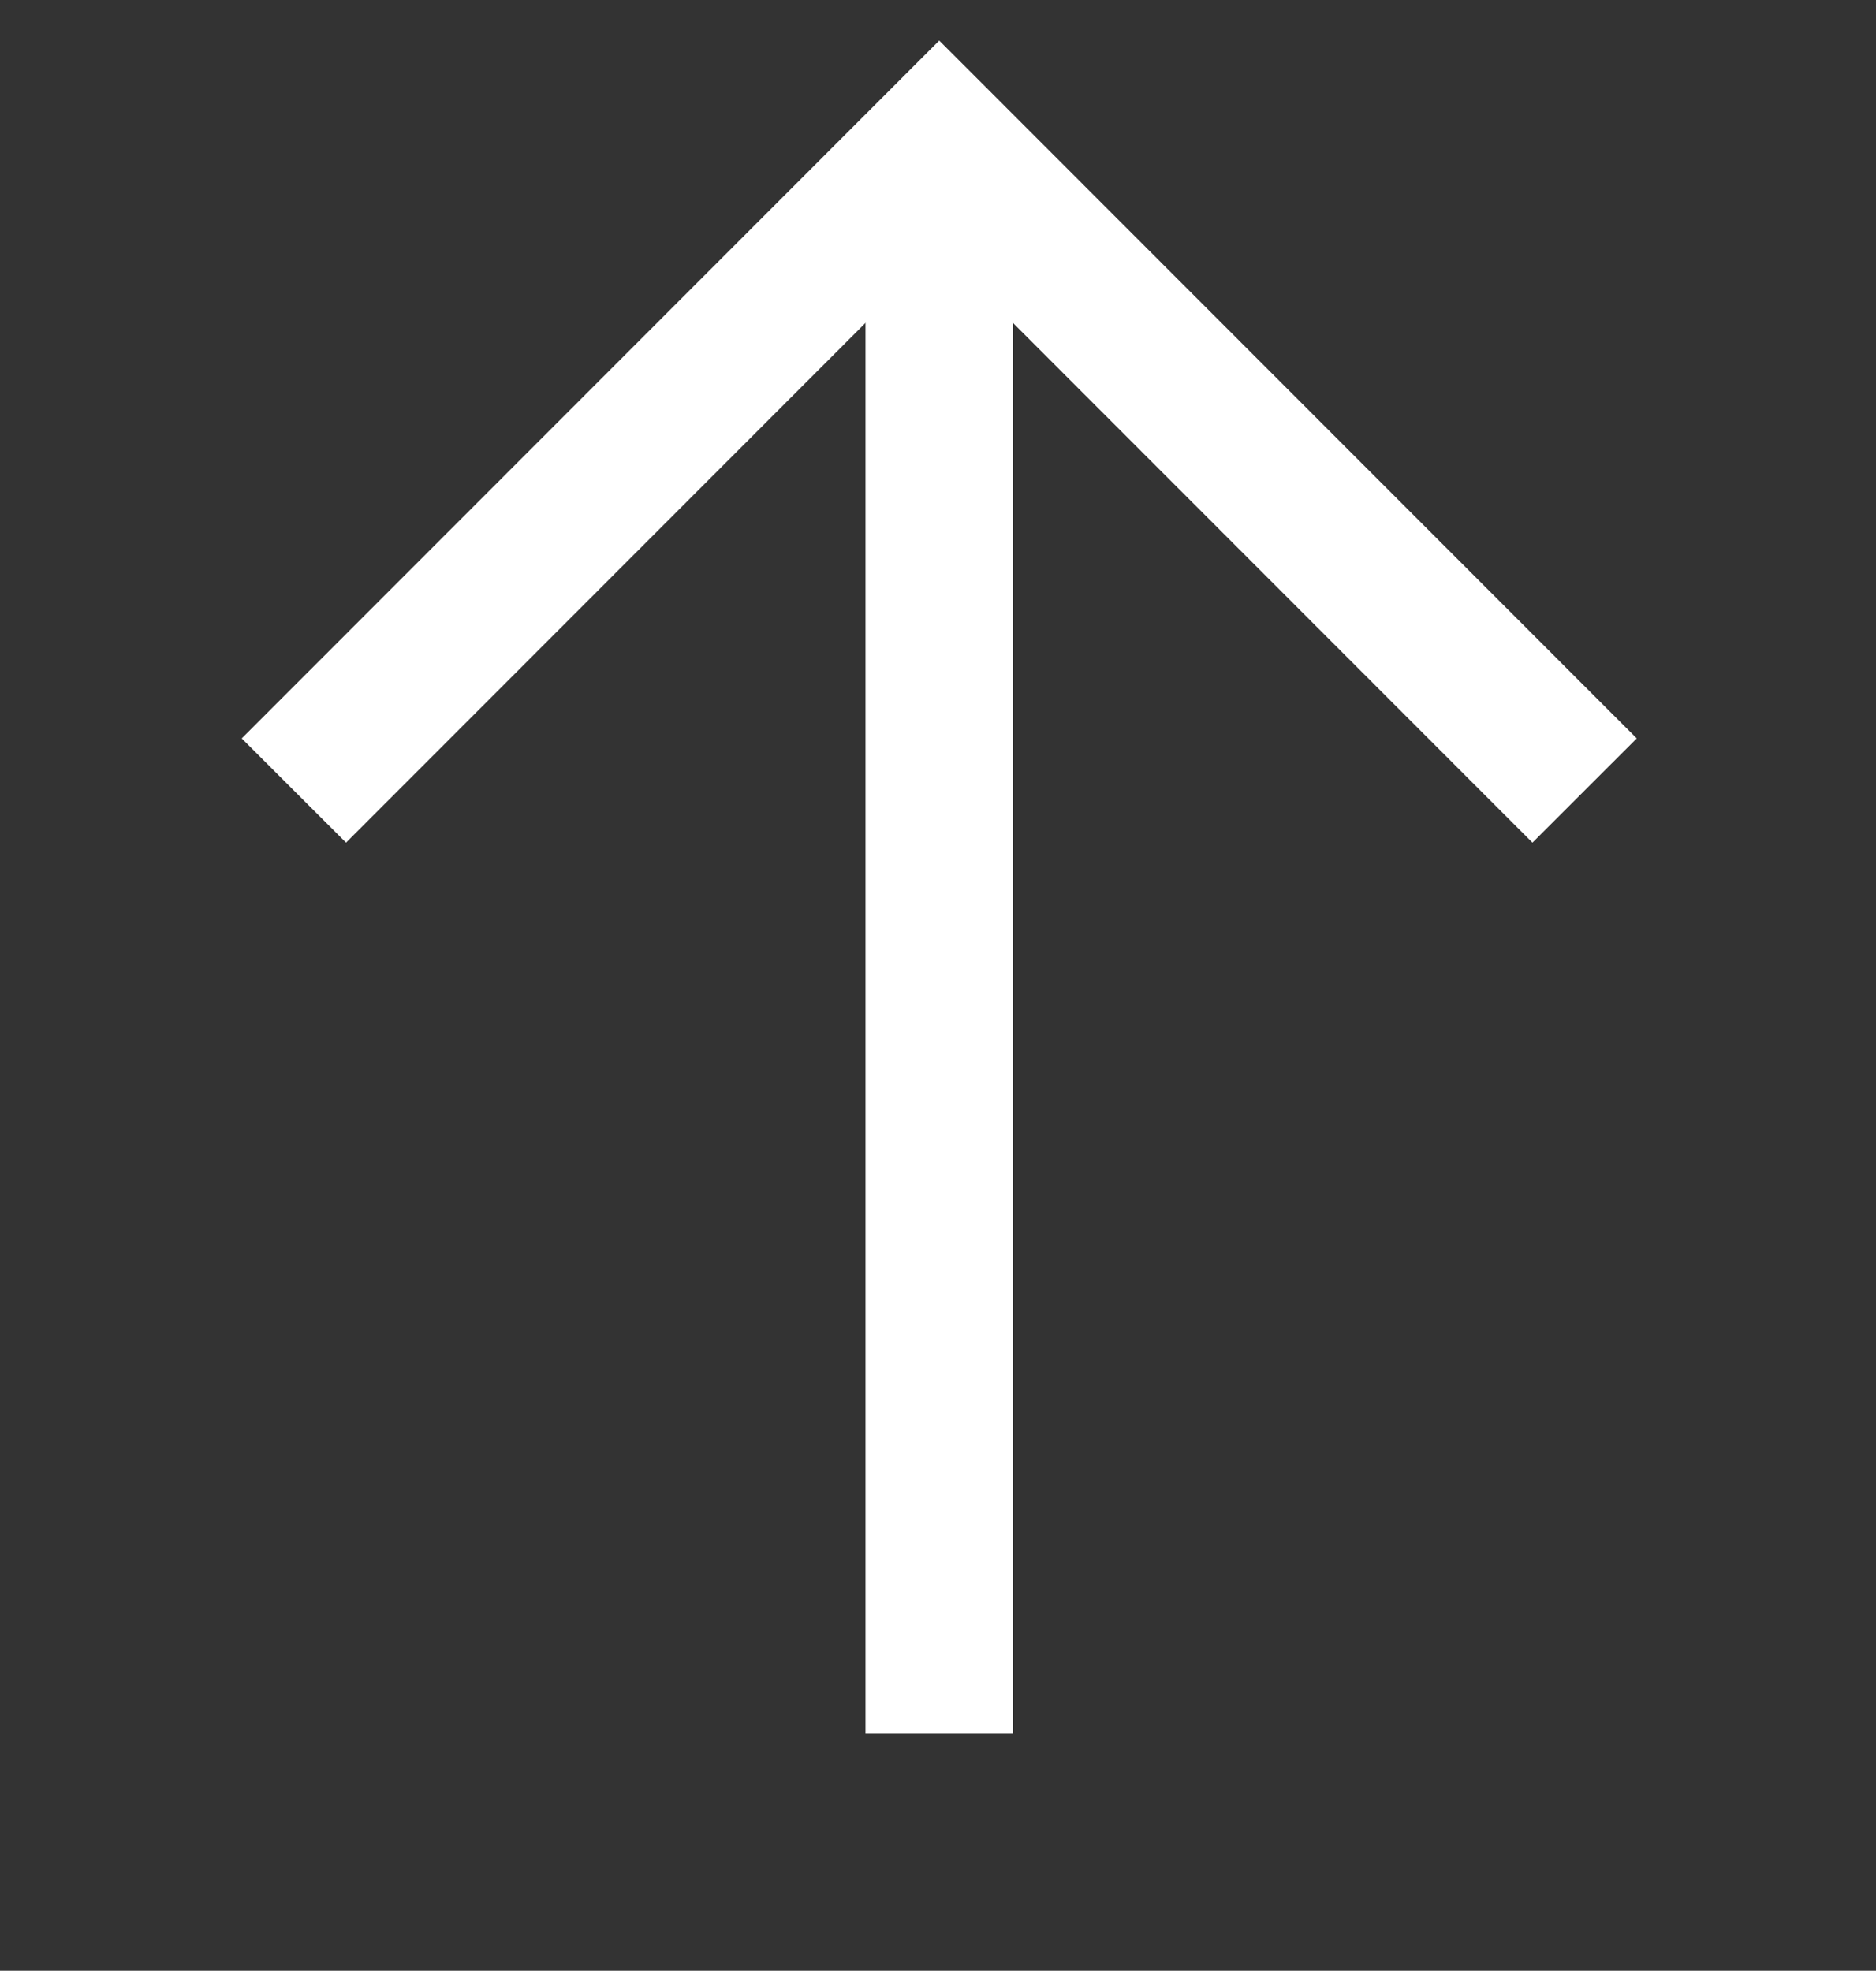
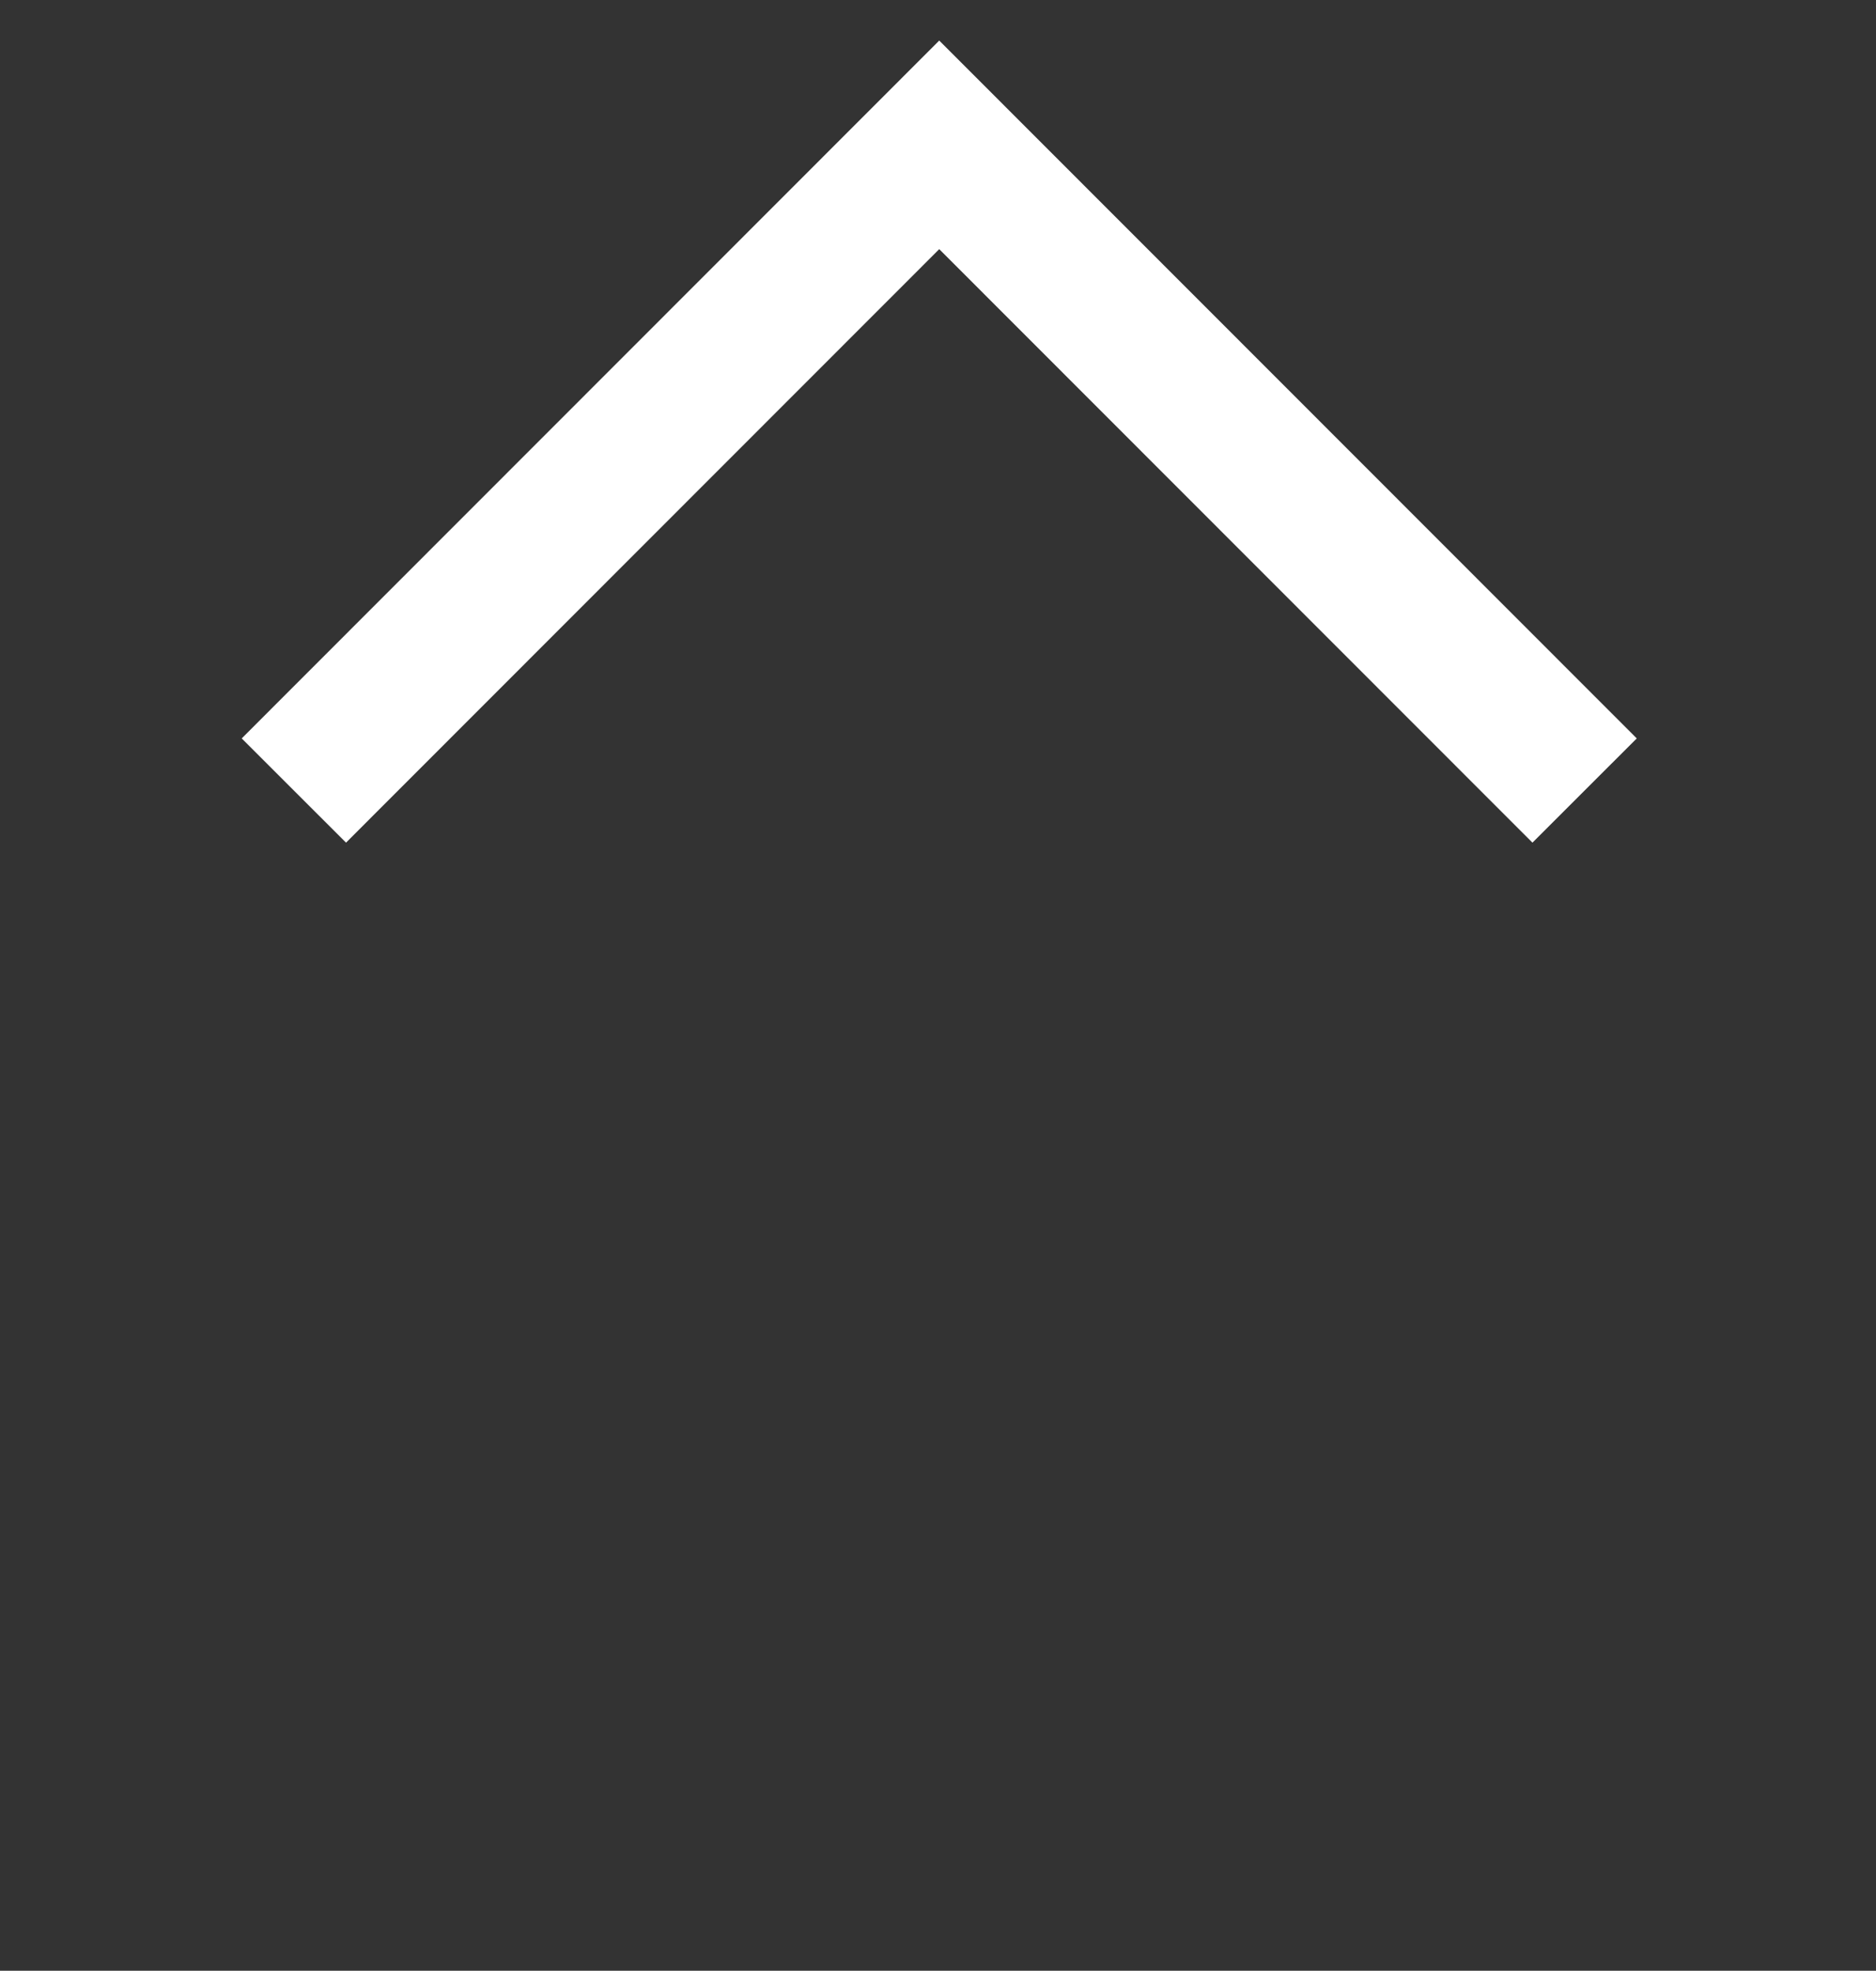
<svg xmlns="http://www.w3.org/2000/svg" version="1.1" id="Layer_1" x="0px" y="0px" viewBox="0 0 45.58 47.89" style="enable-background:new 0 0 45.58 47.89;" xml:space="preserve">
  <rect x="0" y="0" width="45.58" height="47.89" fill="#333333" stroke="none" />
  <style type="text/css">
	.st0{fill:none;stroke:#FFFFFF;stroke-width:3.583;stroke-miterlimit:10;}
</style>
  <g>
    <g>
-       <line class="st0" x1="22.82" y1="42.12" x2="22.82" y2="4.17" />
      <polyline class="st0" points="7.14,19.21 22.82,3.52 38.5,19.21   " />
    </g>
  </g>
</svg>